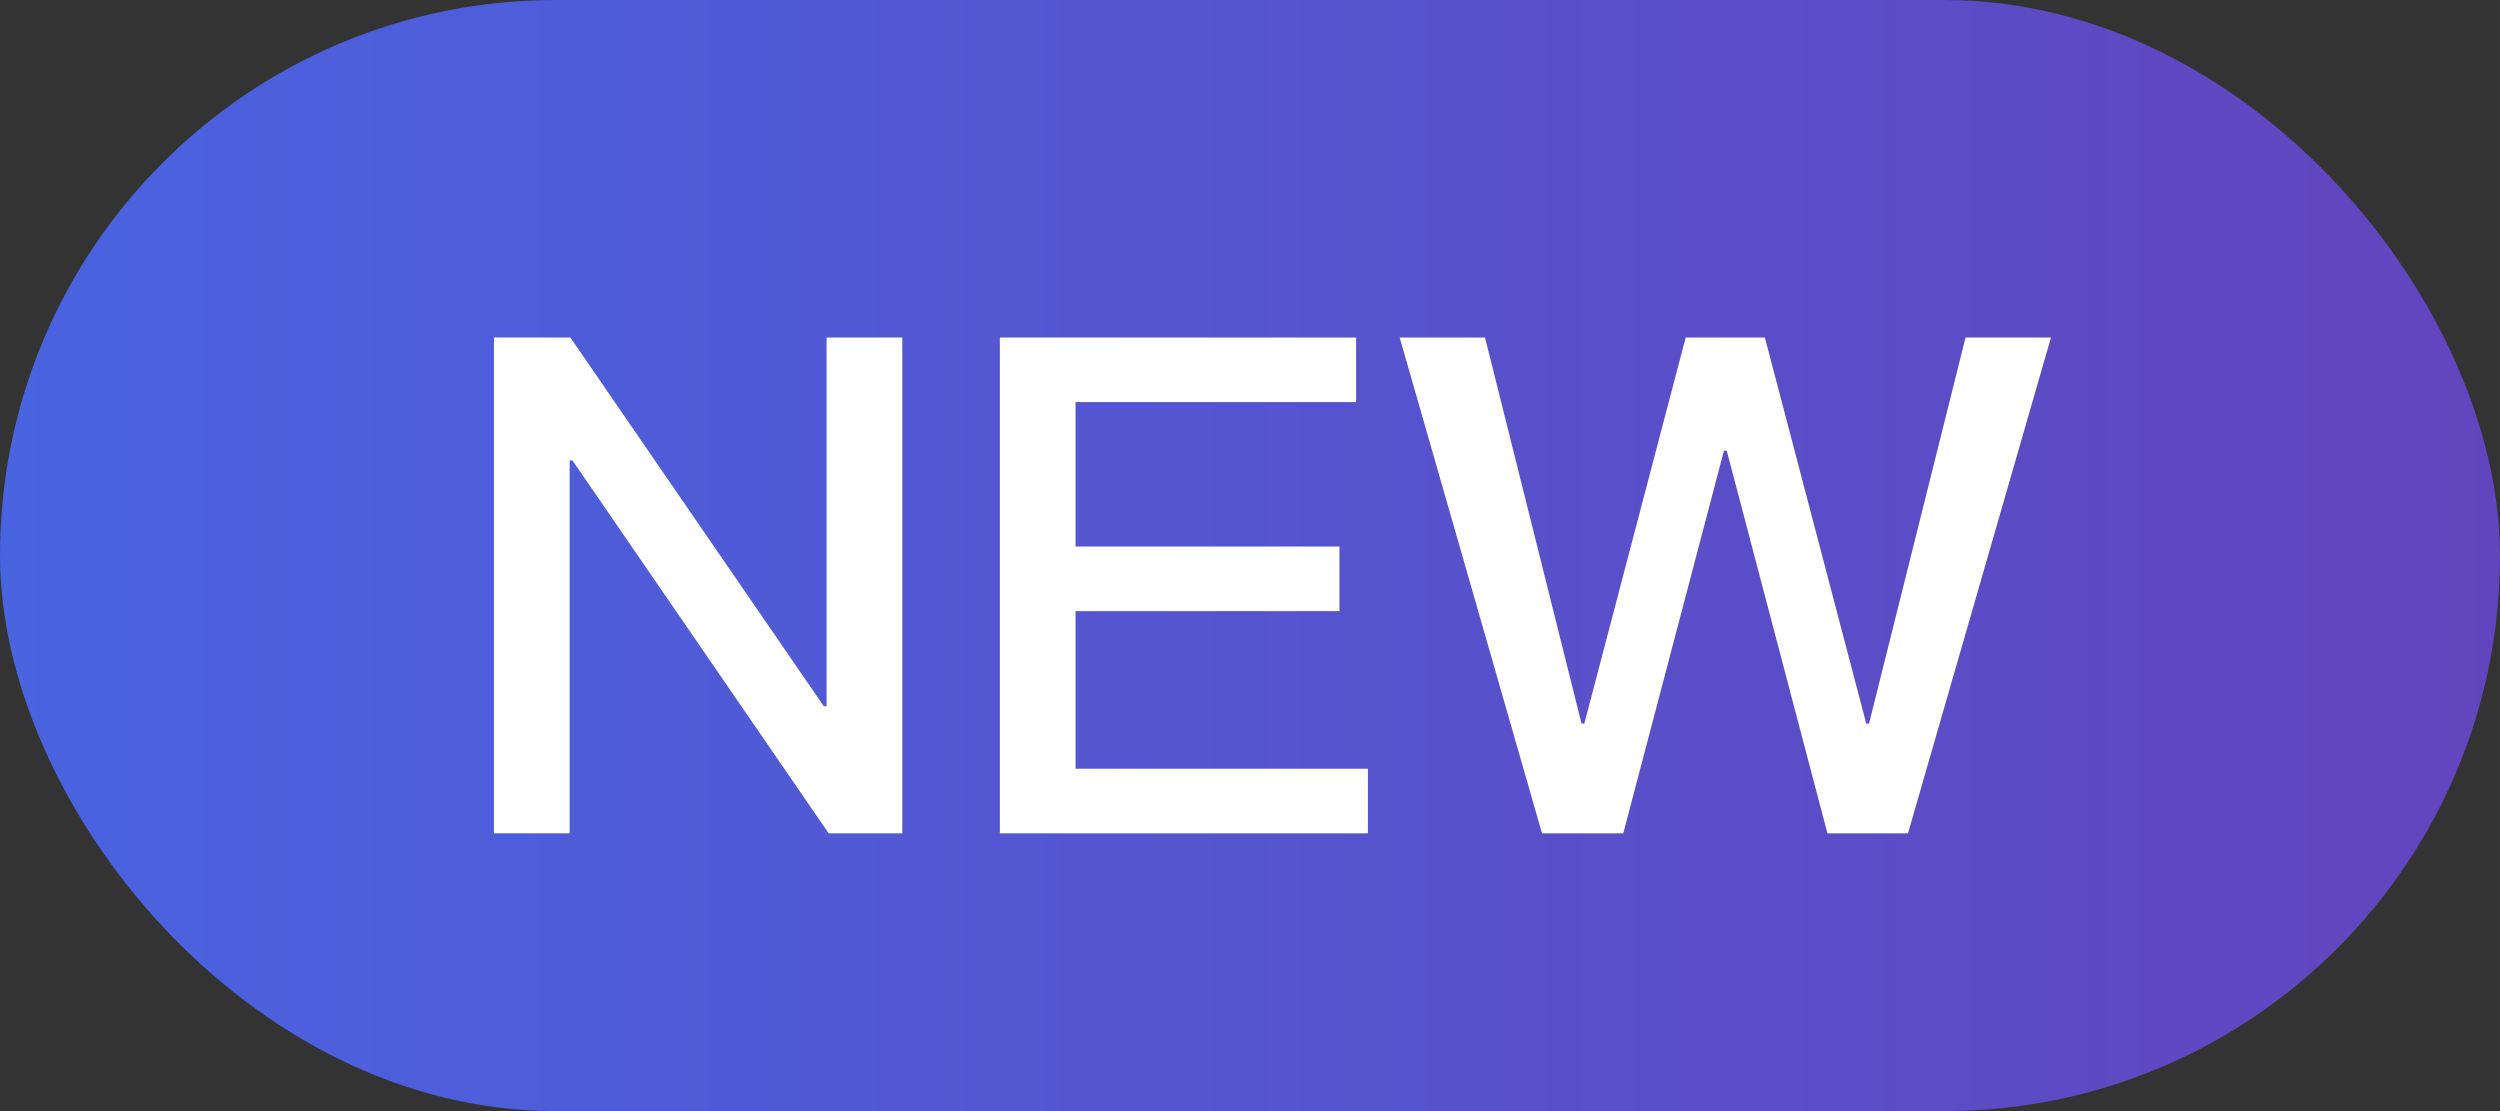
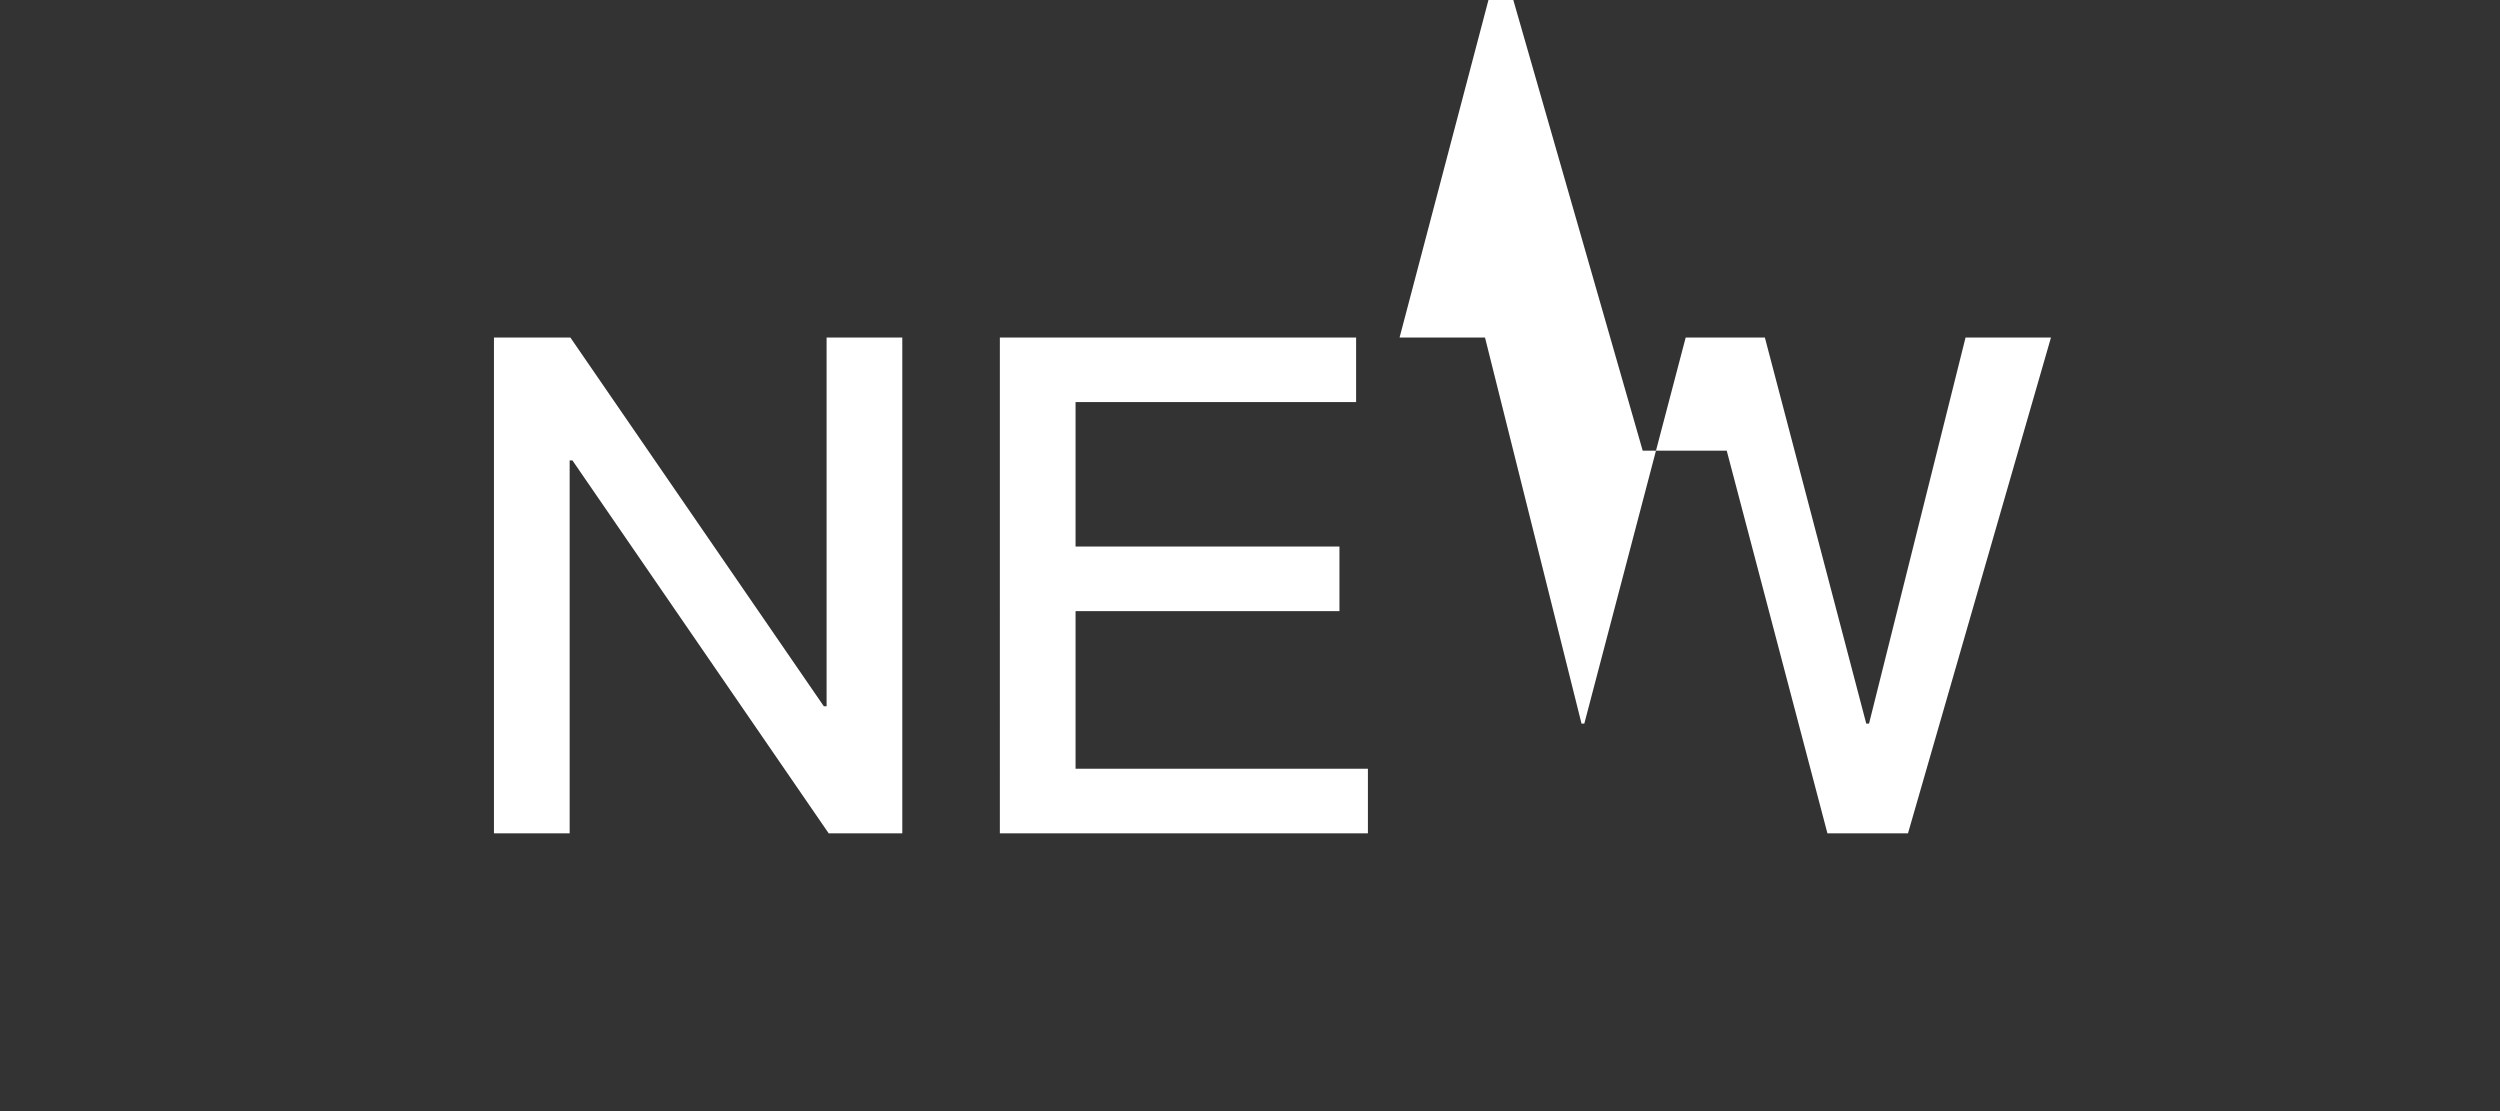
<svg xmlns="http://www.w3.org/2000/svg" width="36" height="16" viewBox="0 0 36 16" fill="none">
  <rect x="0" y="0" width="36" height="16" fill="#333333" stroke="none" />
-   <rect width="36" height="16" rx="8" fill="url(#paint0_linear_5707_2640)" fill-opacity=".85" />
-   <path d="M7.113 4.86h1.1l3.65 5.31h.04V4.86h1.09V12h-1.06l-3.69-5.37h-.04V12h-1.09V4.86zm7.285 0h5.13v.93h-4.04v2.08h3.8v.93h-3.8v2.27h4.21V12h-5.3V4.86zm5.756 0h1.23l1.39 5.56h.04l1.46-5.56h1.14l1.46 5.56h.04l1.39-5.56h1.23L27.475 12h-1.16l-1.45-5.51h-.04L23.375 12h-1.17l-2.05-7.14z" fill="#fff" />
+   <path d="M7.113 4.86h1.1l3.65 5.31h.04V4.86h1.09V12h-1.06l-3.69-5.37h-.04V12h-1.09V4.86zm7.285 0h5.13v.93h-4.04v2.08h3.8v.93h-3.8v2.27h4.21V12h-5.3V4.86zm5.756 0h1.23l1.39 5.56h.04l1.46-5.56h1.14l1.46 5.56h.04l1.39-5.56h1.23L27.475 12h-1.16l-1.45-5.51h-.04h-1.17l-2.05-7.14z" fill="#fff" />
  <defs>
    <linearGradient id="paint0_linear_5707_2640" y1="8" x2="36" y2="8" gradientUnits="userSpaceOnUse">
      <stop stop-color="#4D6BFE" />
      <stop offset="1" stop-color="#6948D6" />
    </linearGradient>
  </defs>
</svg>